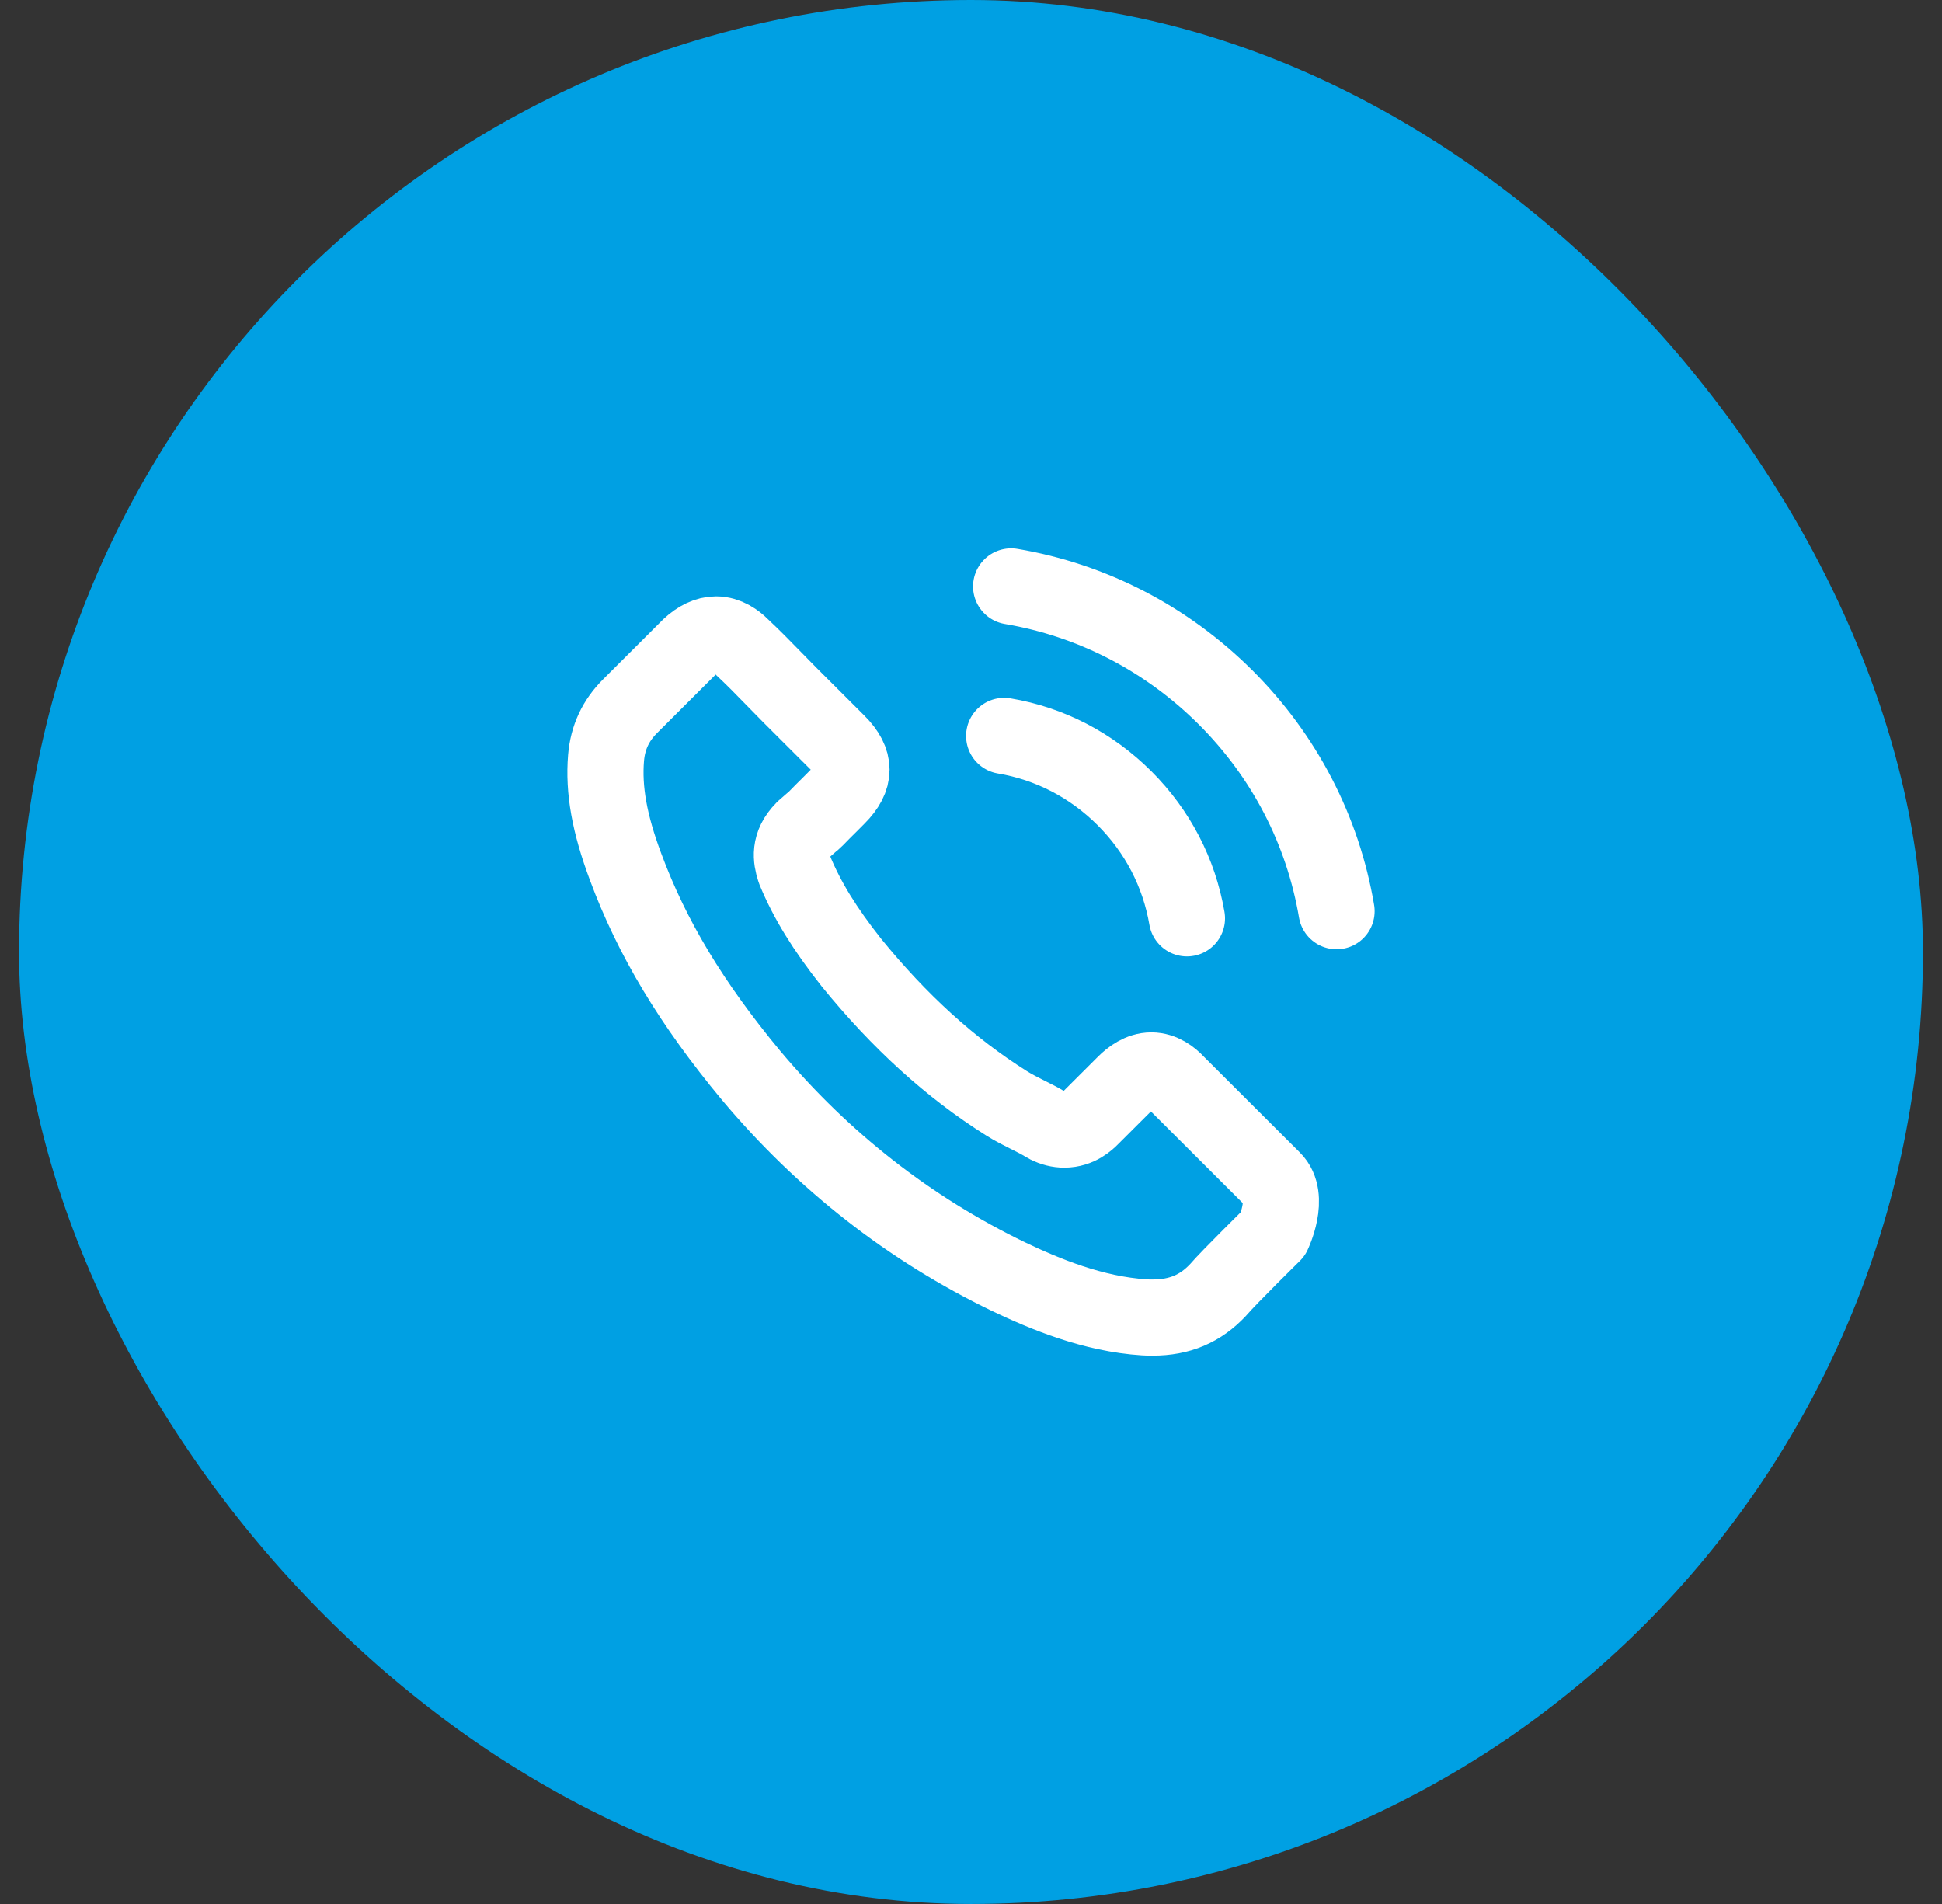
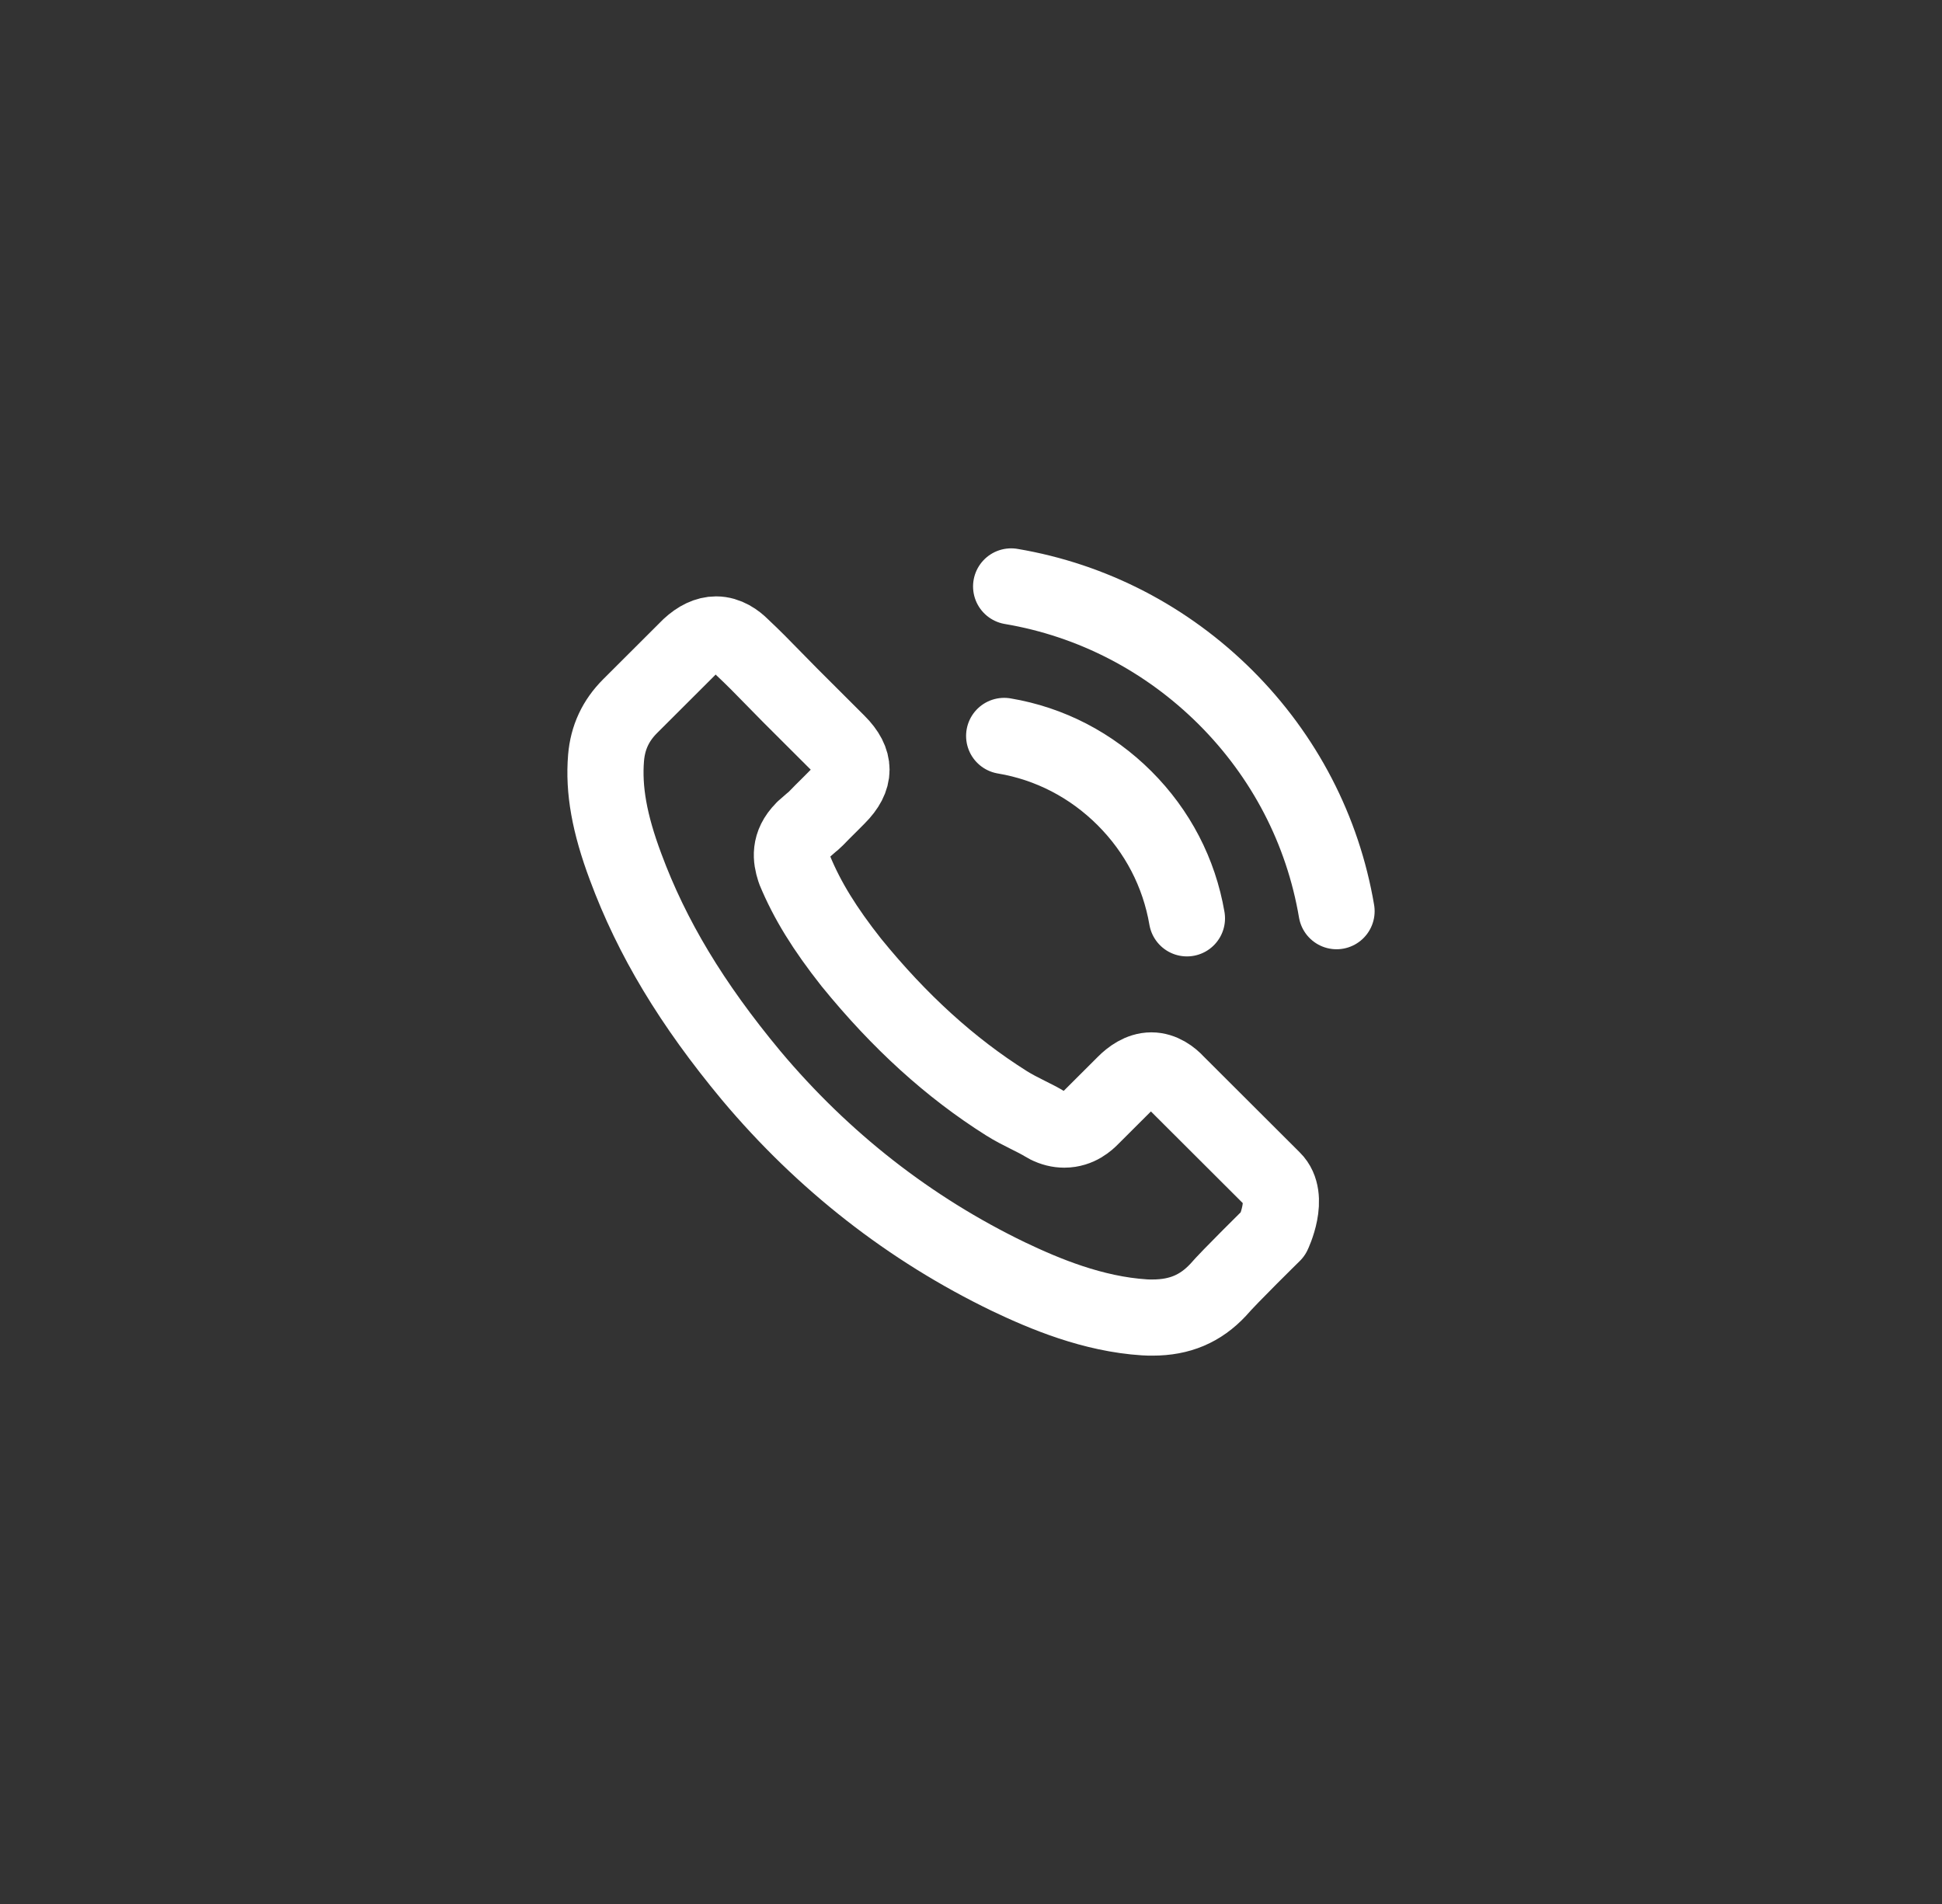
<svg xmlns="http://www.w3.org/2000/svg" width="51" height="50" viewBox="0 0 51 50" fill="none">
  <rect x="0" y="0" width="51" height="50" fill="#333333" stroke="none" />
-   <rect x="0.5" width="50" height="50" rx="25" fill="#00A0E3" />
  <path d="M26.371 19.326C27.571 19.527 28.661 20.094 29.531 20.962C30.401 21.831 30.965 22.918 31.171 24.116M26.554 15.4C28.688 15.761 30.635 16.771 32.183 18.311C33.731 19.856 34.738 21.799 35.1 23.928M33.433 32.402C33.433 32.402 32.274 33.54 31.99 33.873C31.528 34.367 30.983 34.6 30.268 34.6C30.2 34.6 30.126 34.6 30.058 34.595C28.698 34.509 27.434 33.978 26.486 33.526C23.893 32.274 21.617 30.496 19.726 28.243C18.164 26.364 17.12 24.628 16.429 22.763C16.003 21.625 15.847 20.738 15.916 19.902C15.961 19.367 16.168 18.924 16.548 18.544L18.109 16.986C18.334 16.776 18.572 16.661 18.805 16.661C19.094 16.661 19.328 16.835 19.474 16.981C19.479 16.986 19.483 16.991 19.488 16.995C19.767 17.256 20.033 17.525 20.312 17.813C20.454 17.959 20.601 18.106 20.747 18.256L21.997 19.504C22.483 19.989 22.483 20.436 21.997 20.921C21.865 21.053 21.736 21.186 21.604 21.314C21.219 21.707 21.521 21.405 21.123 21.762C21.113 21.771 21.104 21.776 21.1 21.785C20.706 22.178 20.779 22.562 20.862 22.822C20.866 22.836 20.871 22.85 20.875 22.863C21.201 23.649 21.659 24.39 22.355 25.272L22.359 25.277C23.623 26.831 24.956 28.042 26.426 28.969C26.614 29.088 26.806 29.184 26.989 29.276C27.154 29.358 27.31 29.436 27.443 29.518C27.461 29.527 27.479 29.541 27.498 29.55C27.653 29.628 27.8 29.664 27.951 29.664C28.331 29.664 28.569 29.427 28.647 29.349L29.545 28.453C29.701 28.297 29.948 28.11 30.236 28.11C30.52 28.11 30.754 28.288 30.896 28.444C30.9 28.448 30.9 28.448 30.905 28.453L33.428 30.971C33.9 31.437 33.433 32.402 33.433 32.402Z" stroke="white" stroke-width="2" stroke-linecap="round" stroke-linejoin="round" />
</svg>